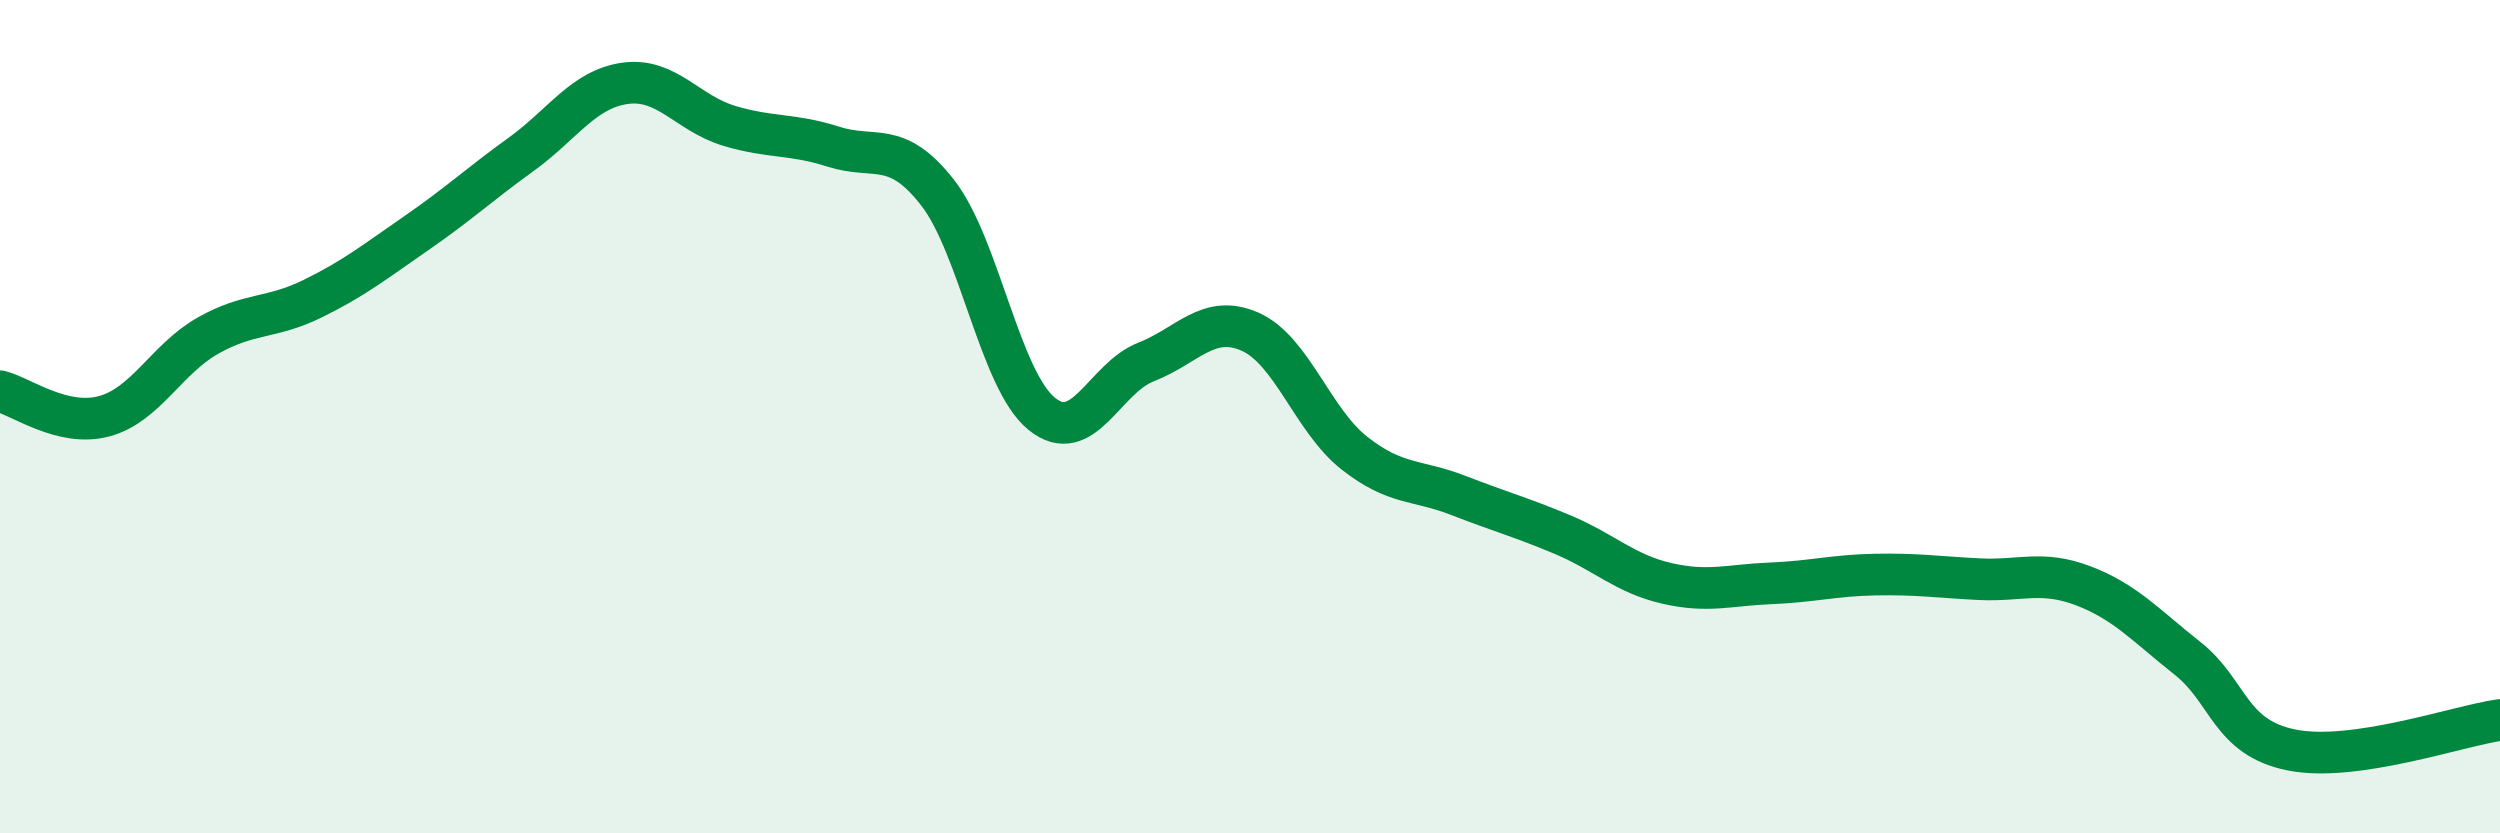
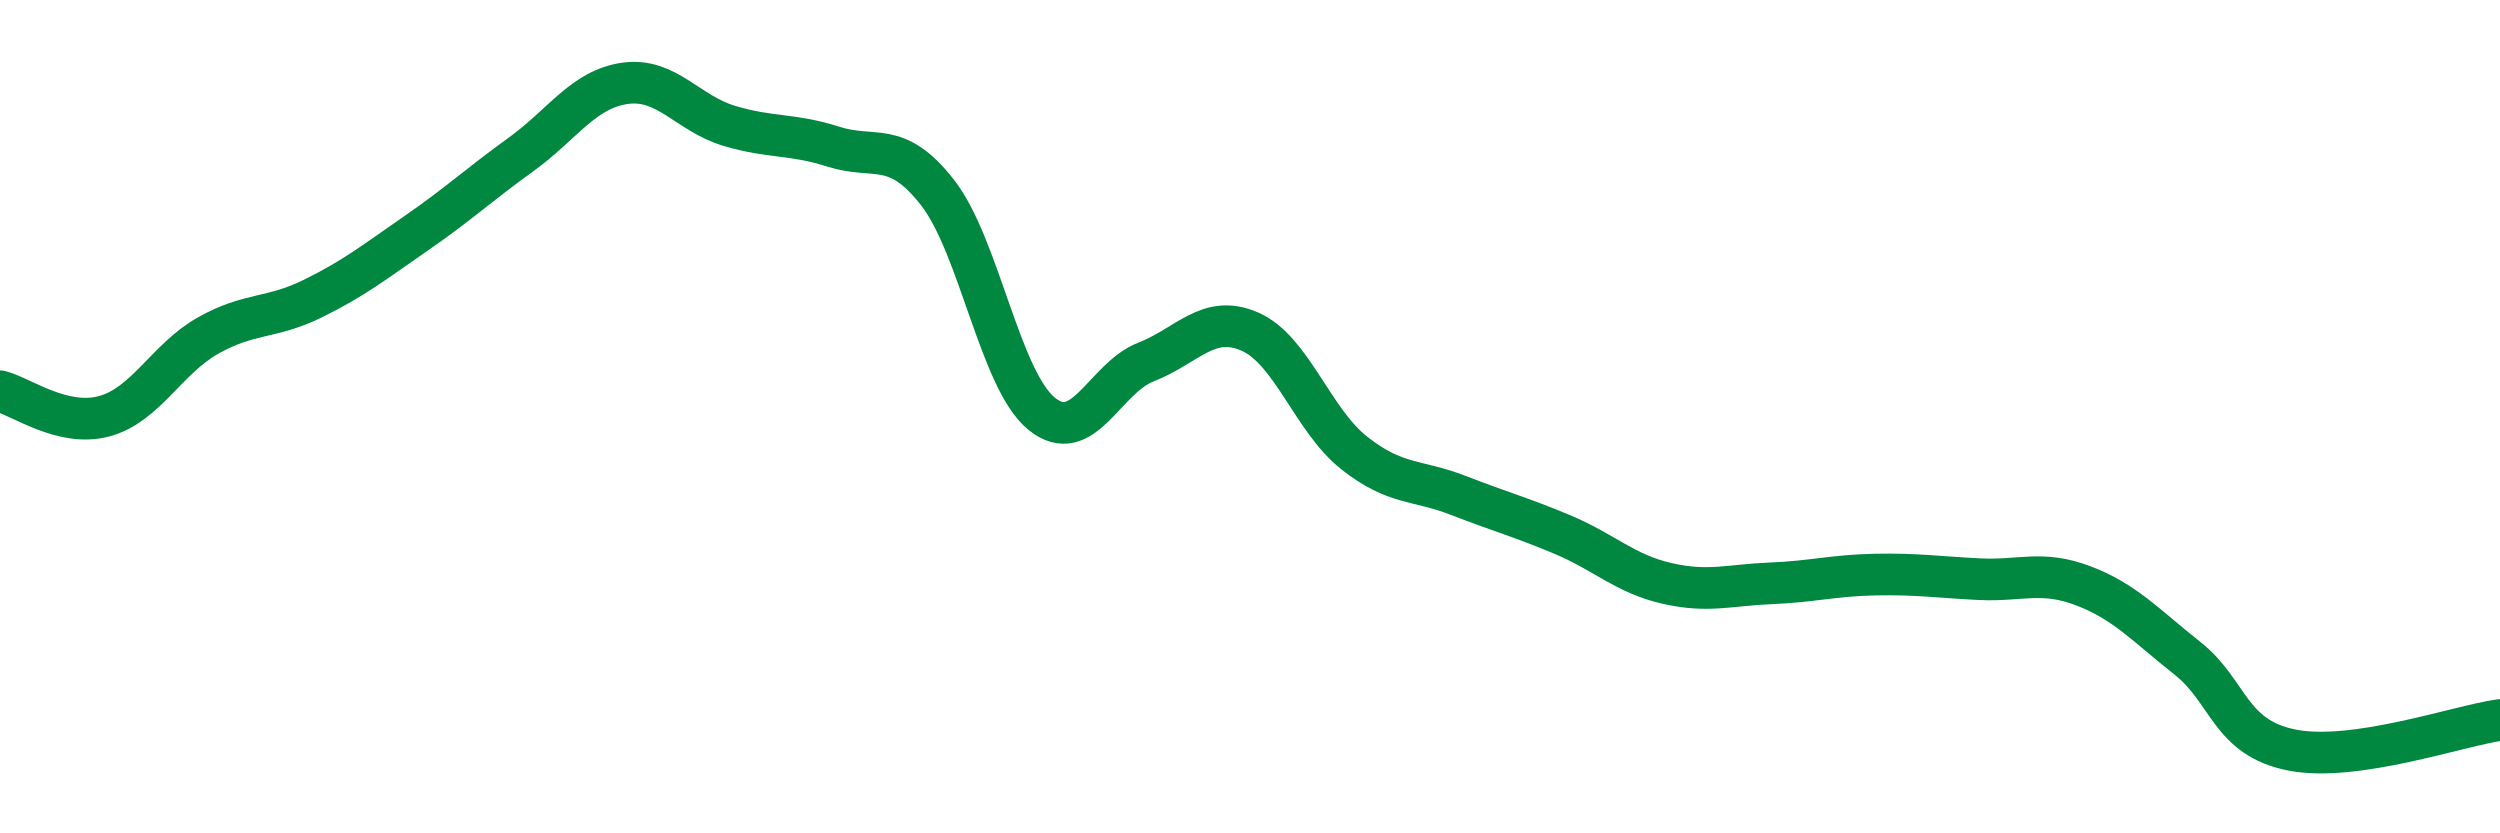
<svg xmlns="http://www.w3.org/2000/svg" width="60" height="20" viewBox="0 0 60 20">
-   <path d="M 0,9.39 C 0.5,9.51 1.5,10.26 2.5,9.99 C 3.5,9.72 4,8.61 5,8.05 C 6,7.49 6.5,7.66 7.5,7.17 C 8.5,6.68 9,6.28 10,5.59 C 11,4.9 11.5,4.43 12.5,3.71 C 13.5,2.99 14,2.14 15,2 C 16,1.86 16.5,2.72 17.5,3.02 C 18.5,3.32 19,3.2 20,3.52 C 21,3.84 21.5,3.34 22.5,4.62 C 23.5,5.9 24,9.12 25,9.93 C 26,10.74 26.5,9.08 27.5,8.69 C 28.5,8.3 29,7.52 30,7.96 C 31,8.4 31.5,10.08 32.5,10.87 C 33.5,11.66 34,11.5 35,11.89 C 36,12.28 36.5,12.41 37.5,12.83 C 38.5,13.25 39,13.77 40,14 C 41,14.23 41.5,14.04 42.5,14 C 43.5,13.96 44,13.81 45,13.79 C 46,13.77 46.5,13.85 47.5,13.9 C 48.5,13.95 49,13.68 50,14.06 C 51,14.44 51.5,15.01 52.5,15.8 C 53.5,16.59 53.5,17.7 55,18 C 56.5,18.3 59,17.42 60,17.28L60 20L0 20Z" fill="#008740" opacity="0.1" stroke-linecap="round" stroke-linejoin="round" />
  <path d="M 0,9.39 C 0.5,9.51 1.5,10.26 2.5,9.99 C 3.5,9.72 4,8.61 5,8.05 C 6,7.49 6.5,7.66 7.5,7.17 C 8.5,6.68 9,6.28 10,5.59 C 11,4.9 11.5,4.43 12.5,3.71 C 13.5,2.99 14,2.14 15,2 C 16,1.86 16.5,2.72 17.5,3.02 C 18.5,3.32 19,3.2 20,3.52 C 21,3.84 21.5,3.34 22.5,4.62 C 23.5,5.9 24,9.12 25,9.93 C 26,10.74 26.5,9.08 27.5,8.69 C 28.5,8.3 29,7.52 30,7.96 C 31,8.4 31.5,10.08 32.5,10.87 C 33.5,11.66 34,11.5 35,11.89 C 36,12.28 36.5,12.41 37.5,12.83 C 38.5,13.25 39,13.77 40,14 C 41,14.23 41.5,14.04 42.5,14 C 43.5,13.96 44,13.81 45,13.79 C 46,13.77 46.5,13.85 47.5,13.9 C 48.5,13.95 49,13.68 50,14.06 C 51,14.44 51.5,15.01 52.5,15.8 C 53.5,16.59 53.5,17.7 55,18 C 56.5,18.3 59,17.42 60,17.28" stroke="#008740" stroke-width="1" fill="none" stroke-linecap="round" stroke-linejoin="round" />
</svg>